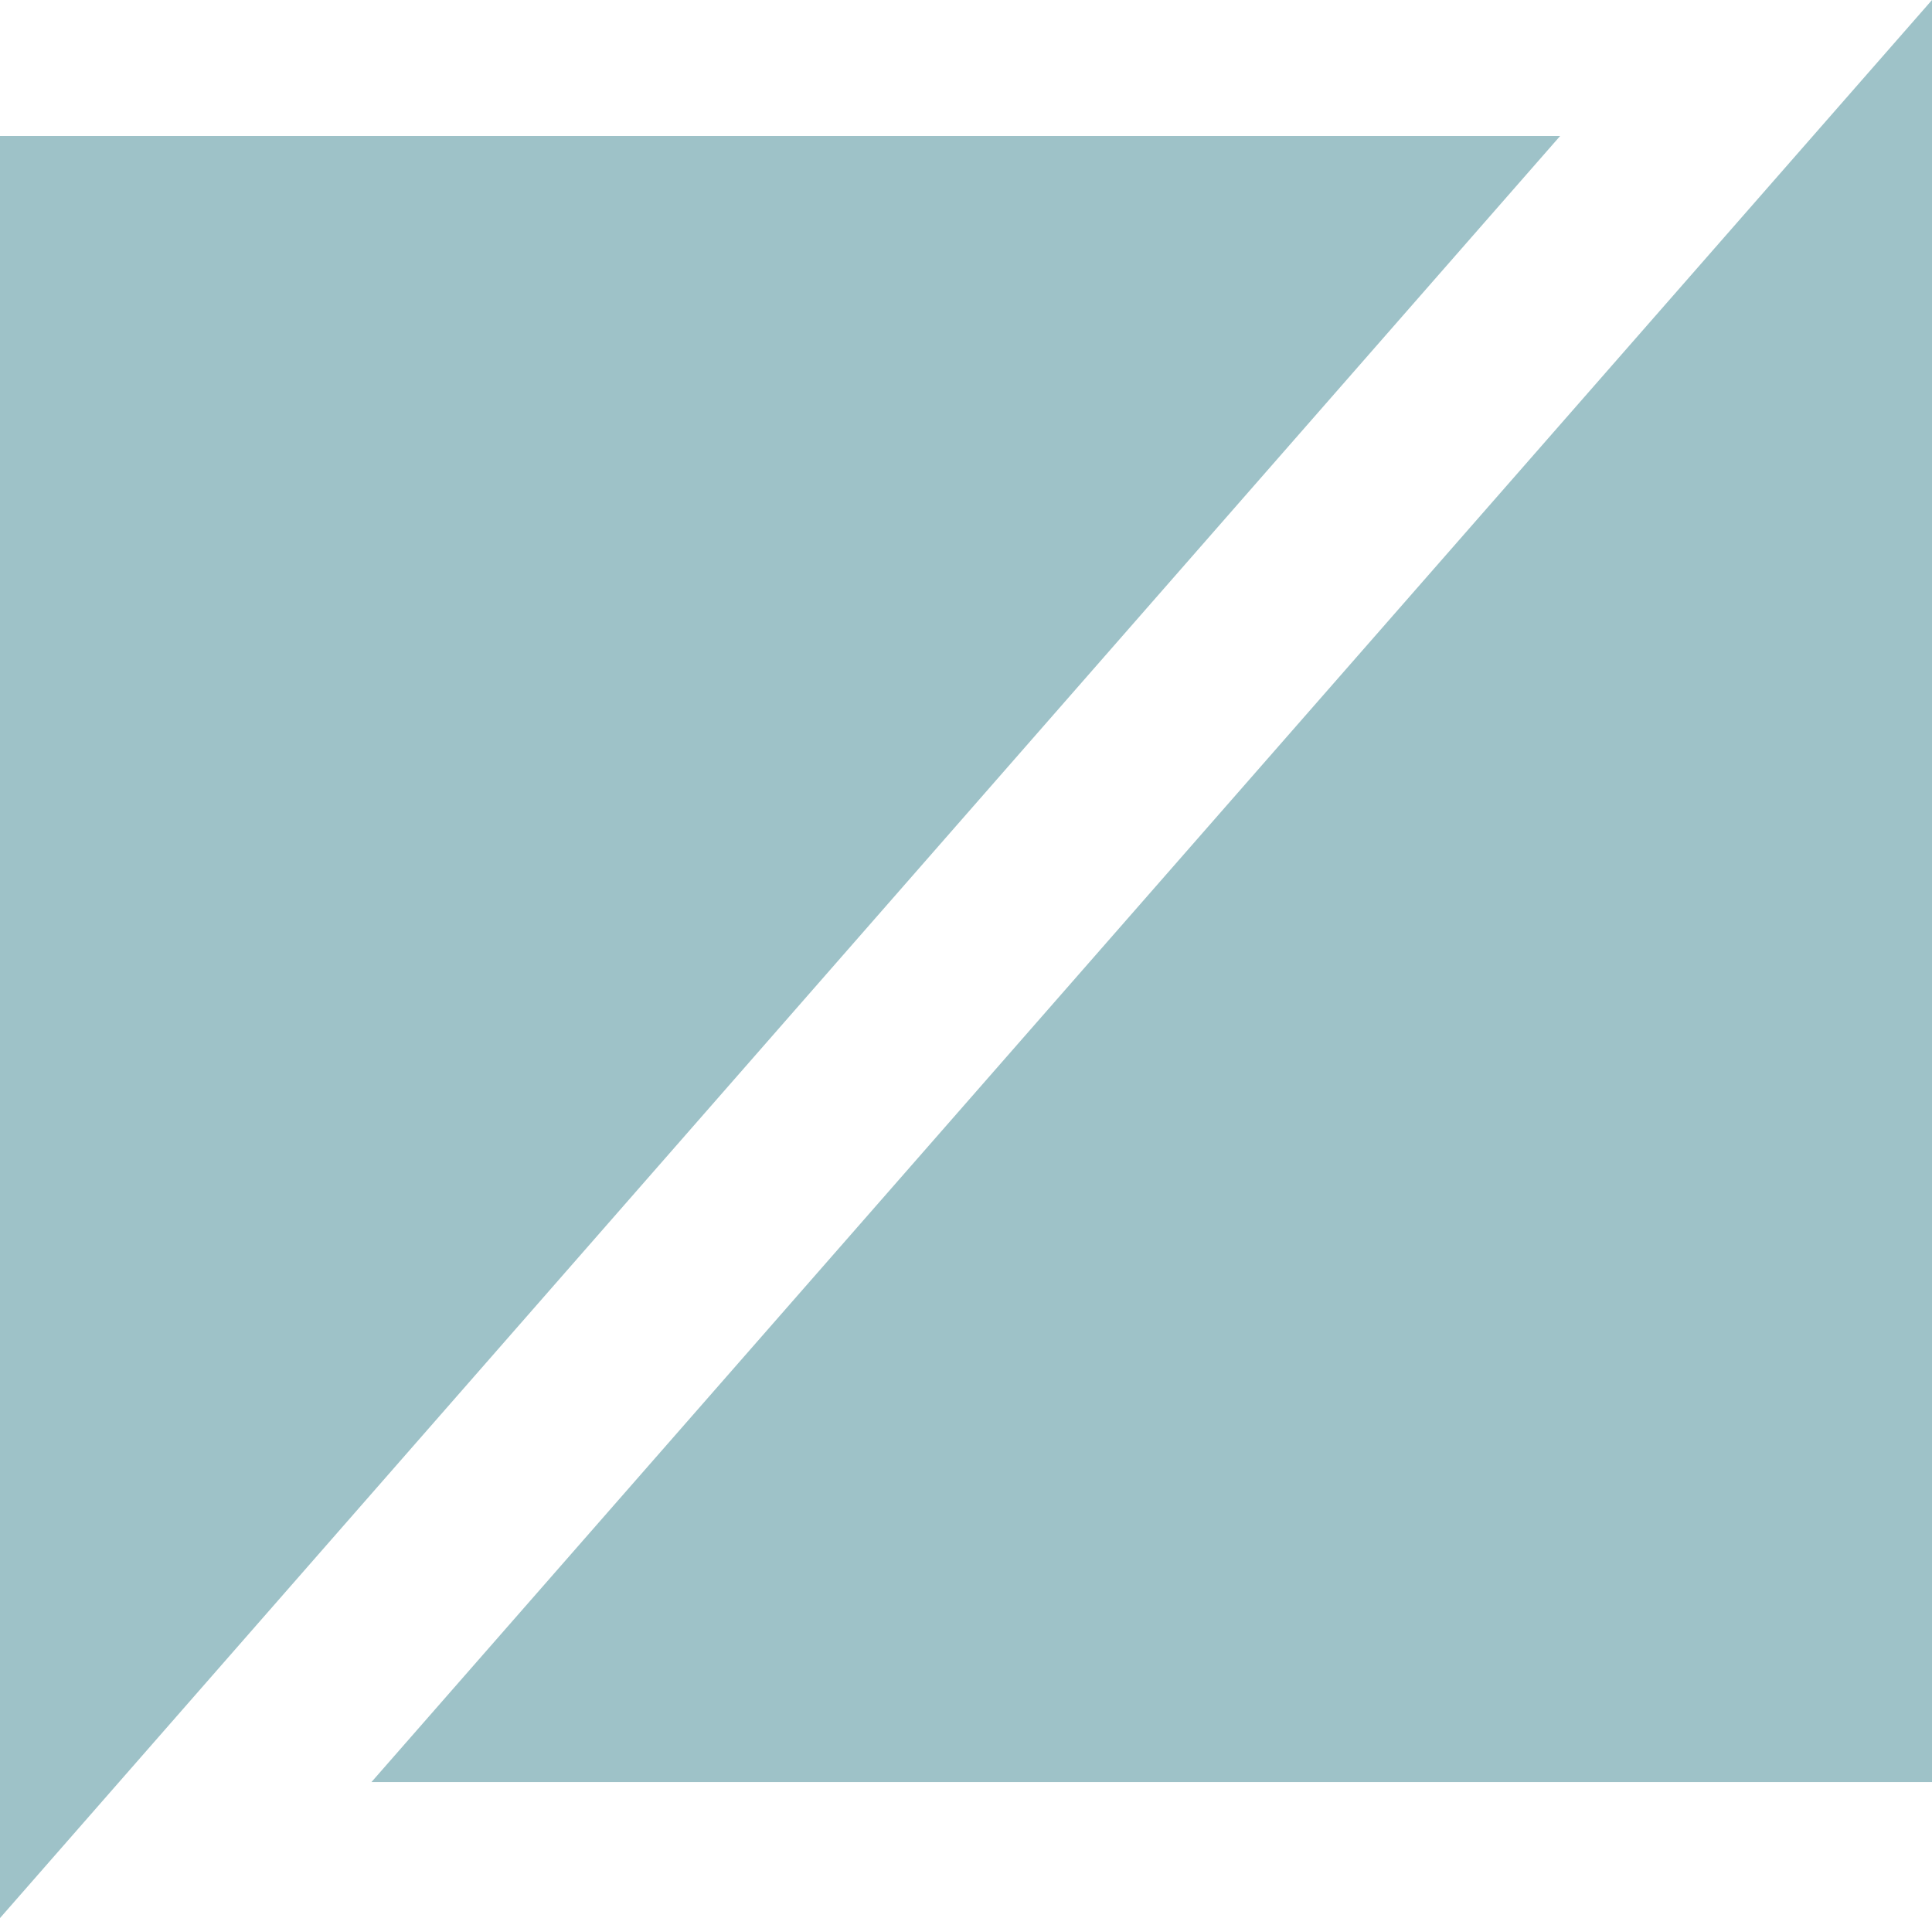
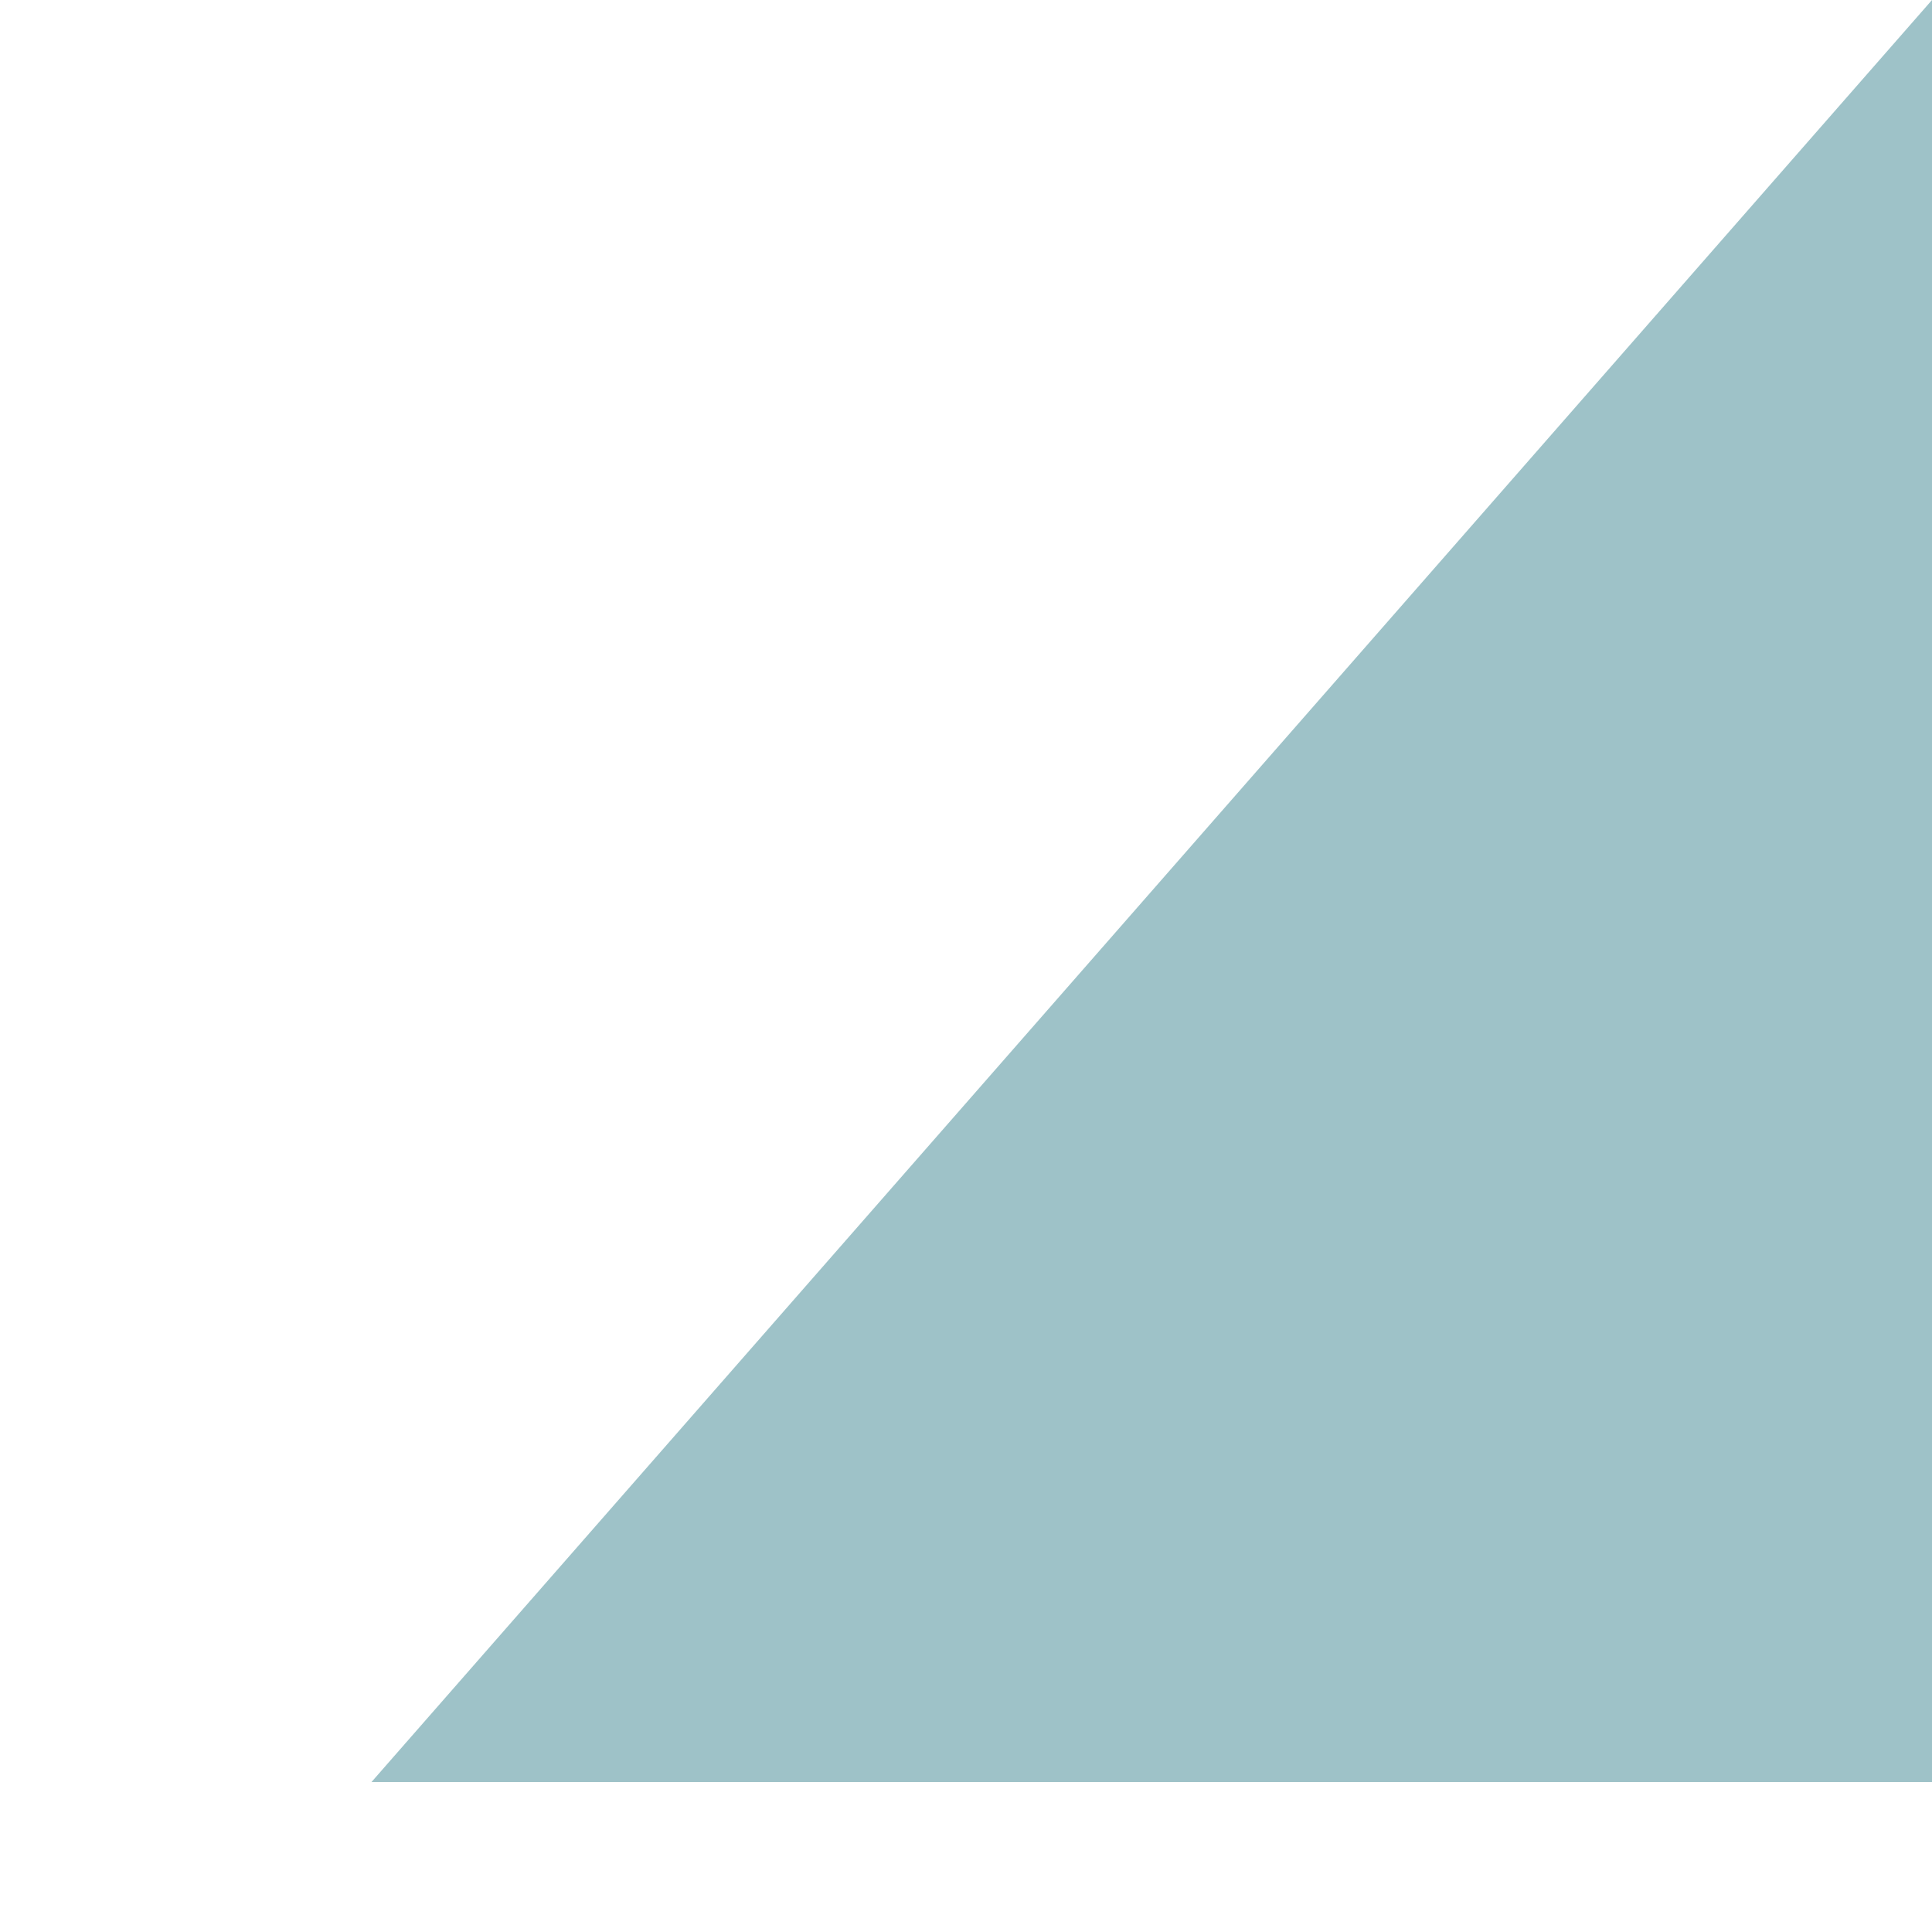
<svg xmlns="http://www.w3.org/2000/svg" width="22.485" height="22.324" viewBox="0 0 22.485 22.324">
  <g id="Gruppe_20" data-name="Gruppe 20" transform="translate(-612.405 -5893.834)">
    <path id="Pfad_47" data-name="Pfad 47" d="M51.562,0,33.4,20.741H51.562Z" transform="translate(583.328 5893.834)" fill="#9ec2c8" />
-     <path id="Pfad_48" data-name="Pfad 48" d="M0,12.22V32.961L18.157,12.22Z" transform="translate(612.405 5883.197)" fill="#9ec2c8" />
  </g>
</svg>